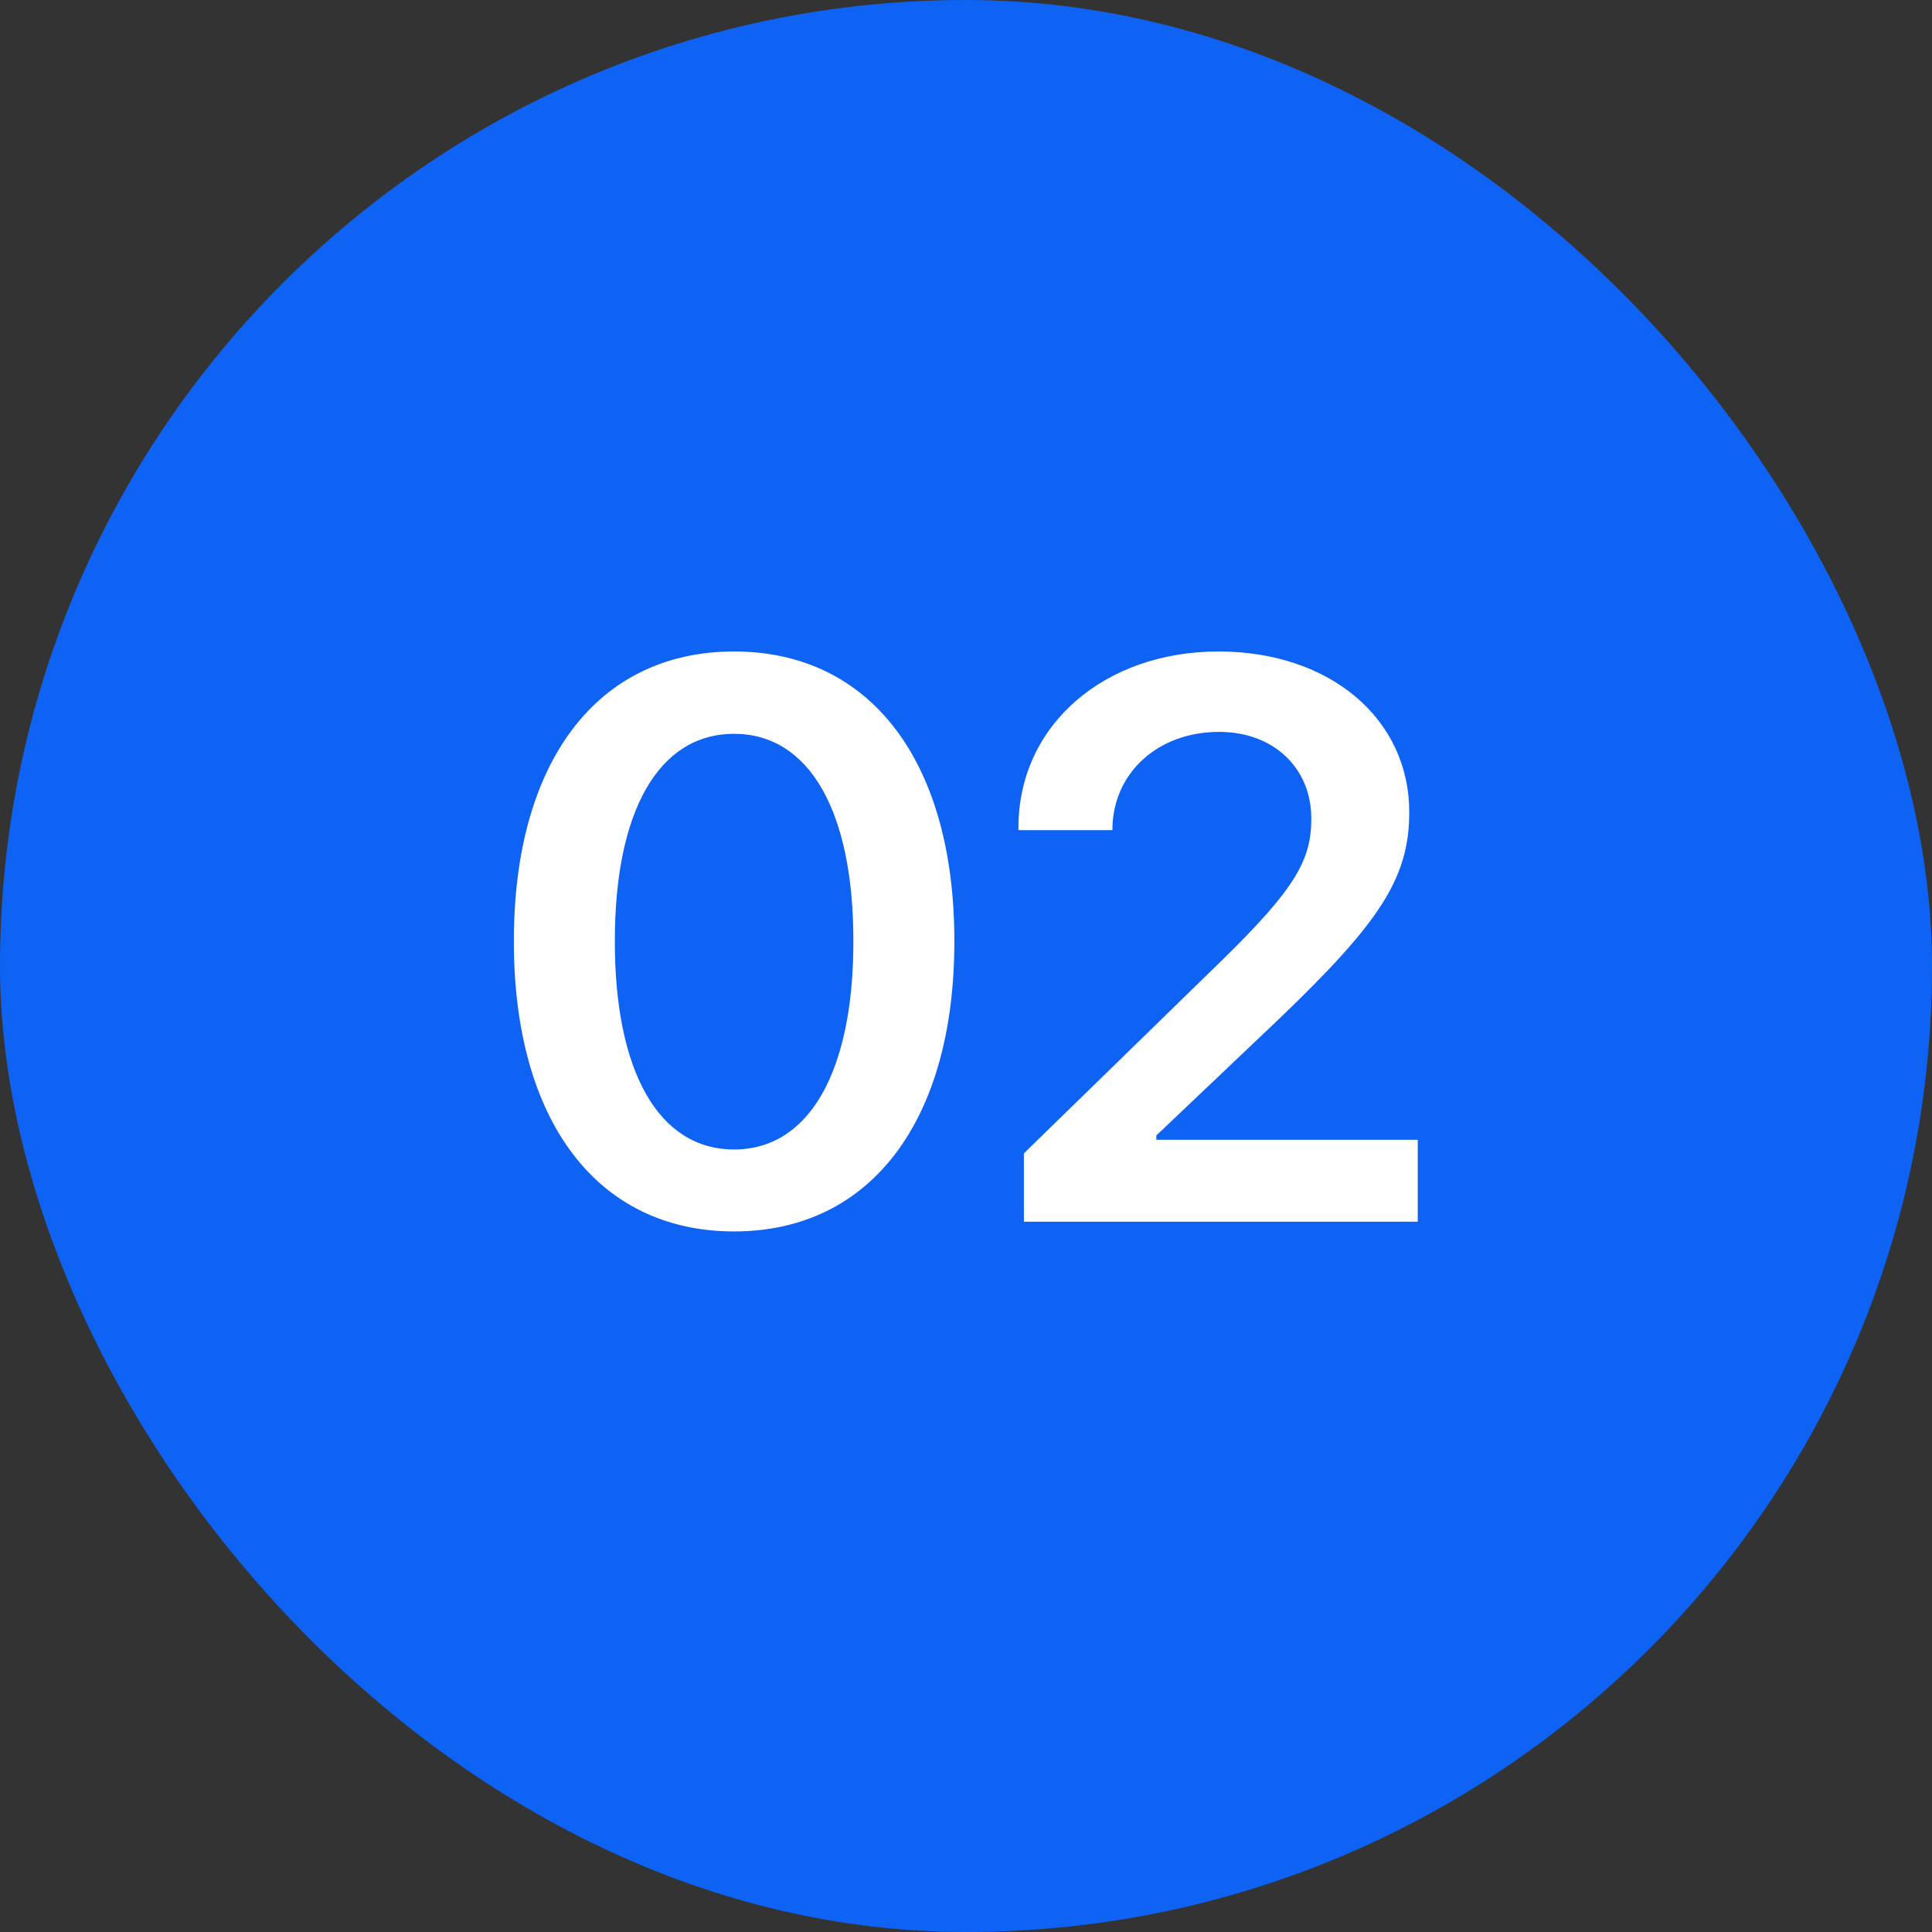
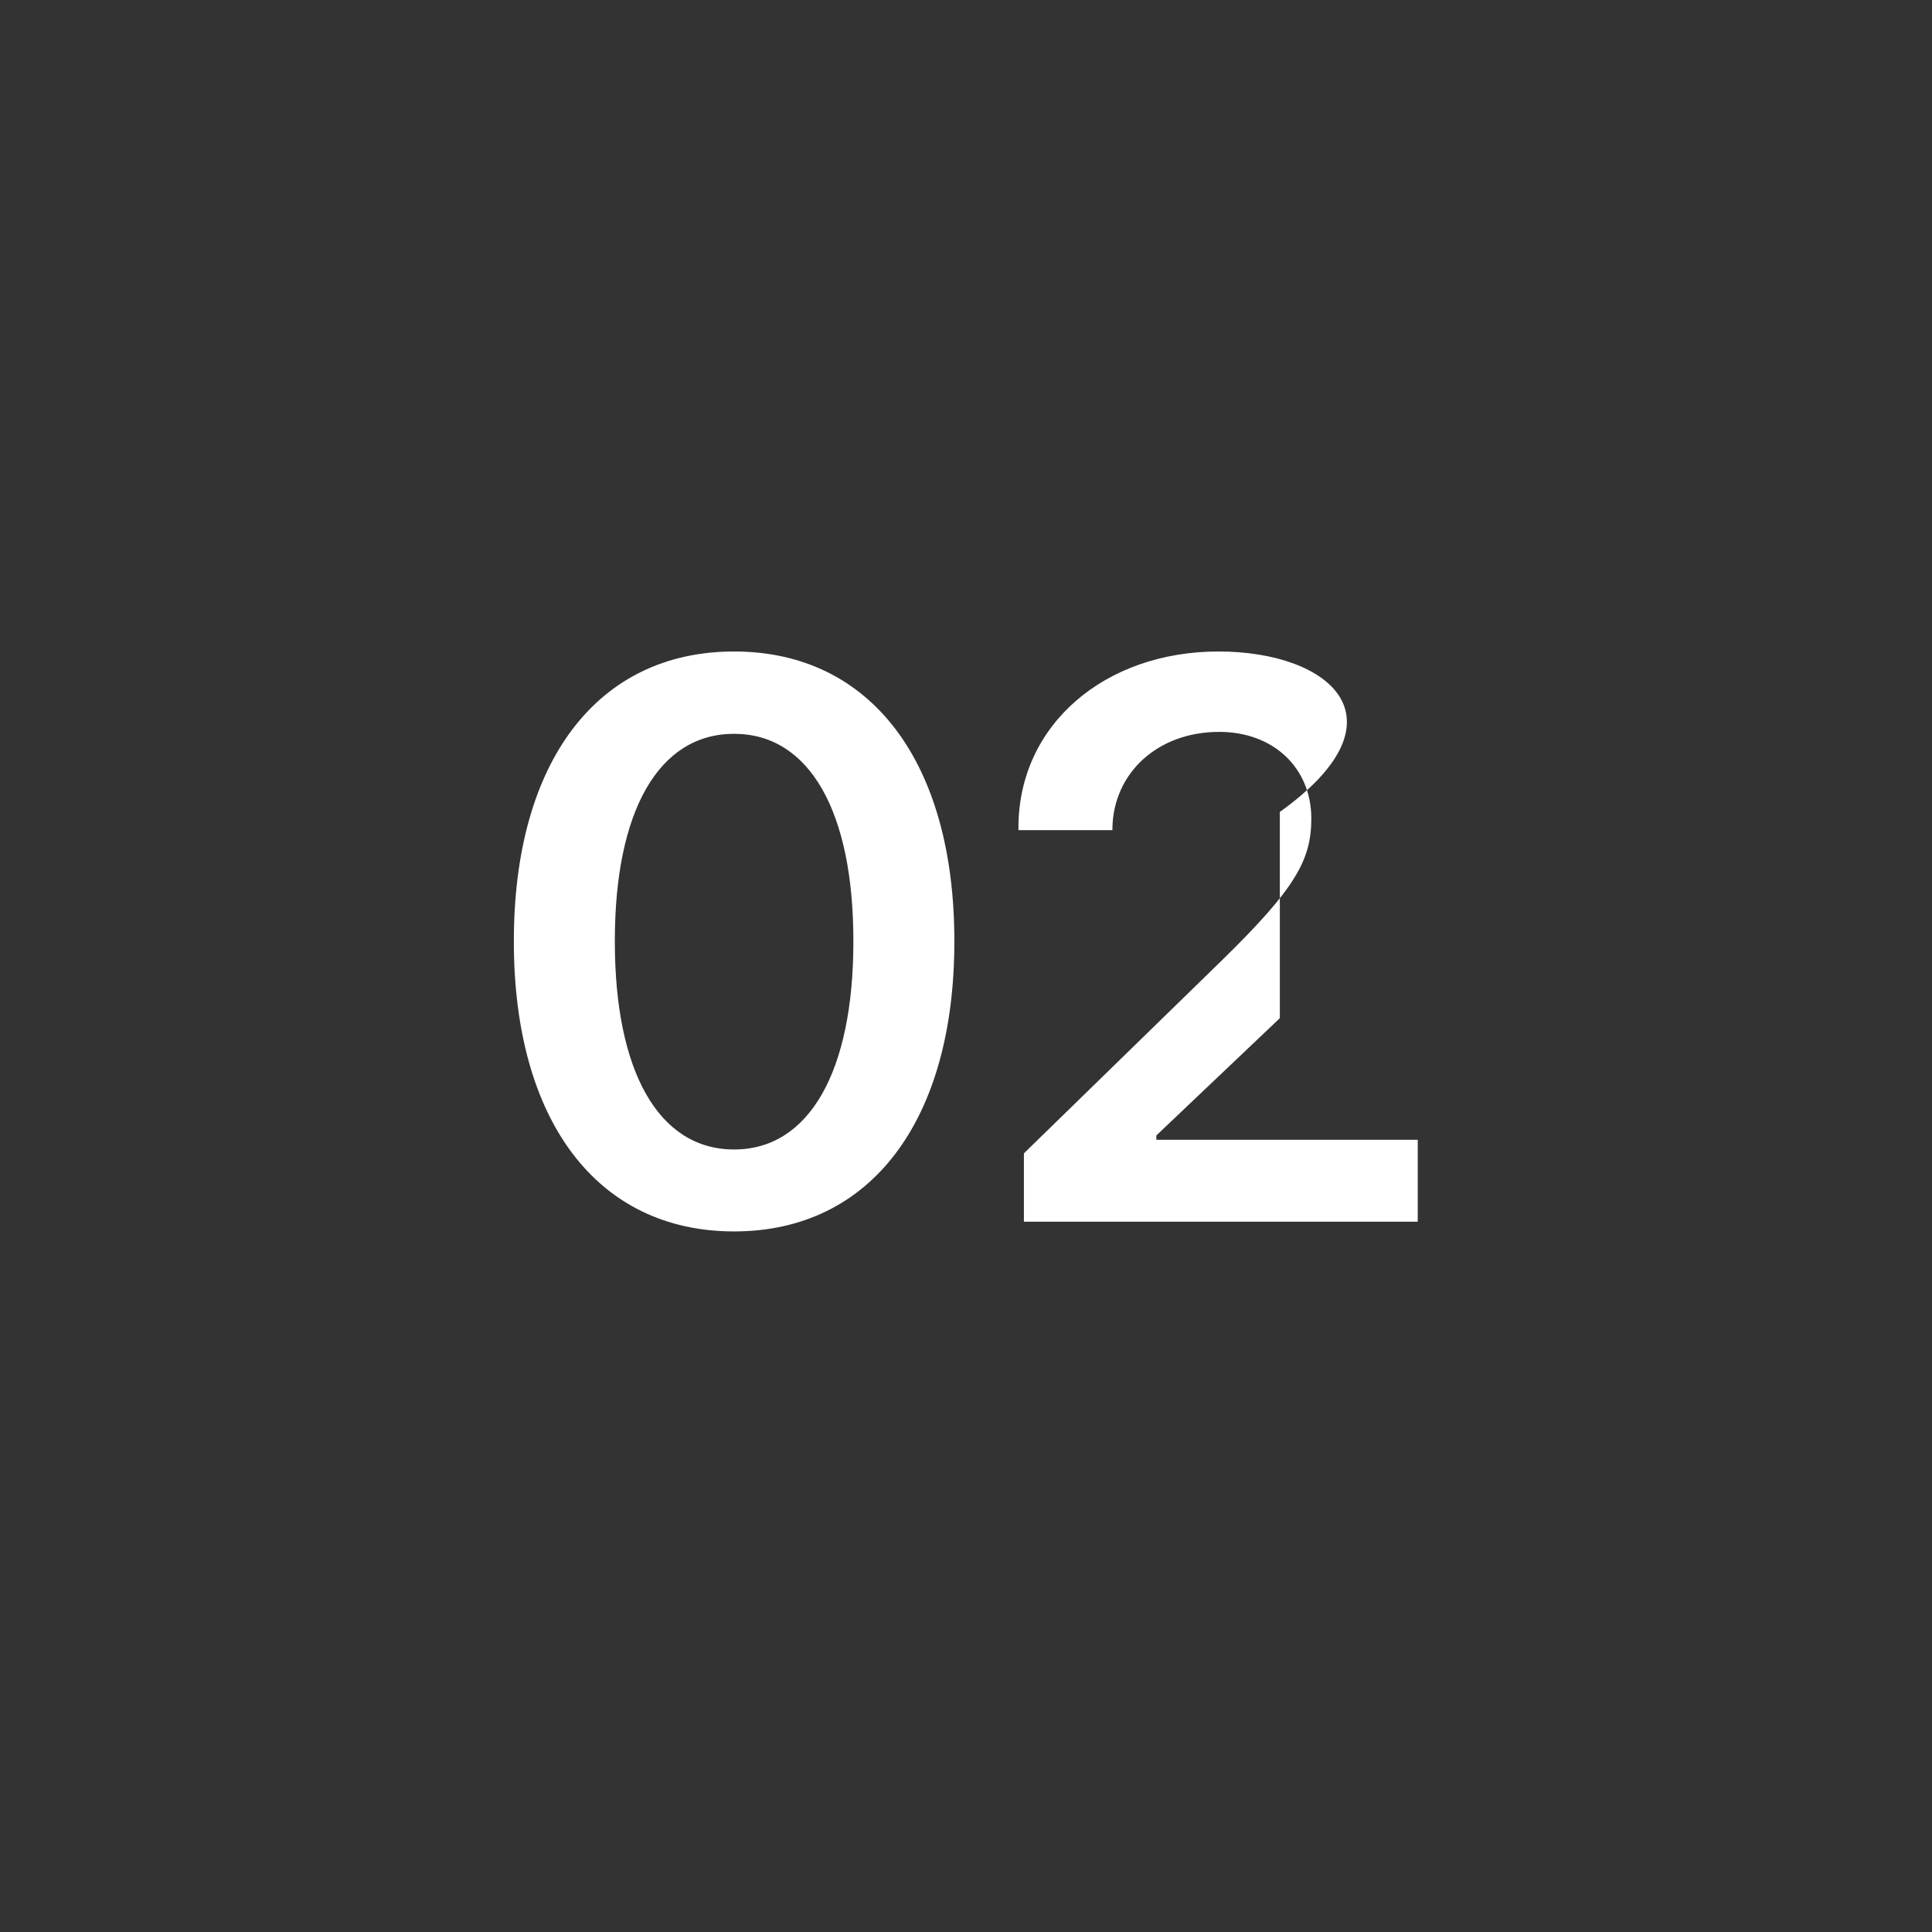
<svg xmlns="http://www.w3.org/2000/svg" width="34" height="34" viewBox="0 0 34 34" fill="none">
  <rect x="0" y="0" width="34" height="34" fill="#333333" stroke="none" />
-   <rect width="34" height="34" rx="17" fill="#0E63F4" />
-   <path d="M12.919 21.671C15.332 21.671 16.795 19.709 16.795 16.571V16.558C16.795 13.42 15.332 11.465 12.919 11.465C10.499 11.465 9.043 13.42 9.043 16.558V16.571C9.043 19.709 10.499 21.671 12.919 21.671ZM12.919 20.229C11.586 20.229 10.82 18.848 10.82 16.571V16.558C10.82 14.281 11.586 12.914 12.919 12.914C14.245 12.914 15.018 14.281 15.018 16.558V16.571C15.018 18.848 14.245 20.229 12.919 20.229ZM18.019 21.5H24.95V20.058H20.35V19.982L22.523 17.918C24.26 16.25 24.8 15.464 24.8 14.302V14.288C24.8 12.661 23.419 11.465 21.443 11.465C19.44 11.465 17.923 12.757 17.923 14.562V14.609H19.577V14.562C19.598 13.611 20.363 12.88 21.457 12.88C22.407 12.88 23.07 13.509 23.077 14.391V14.404C23.077 15.136 22.797 15.635 21.505 16.899L18.019 20.297V21.5Z" fill="white" />
+   <path d="M12.919 21.671C15.332 21.671 16.795 19.709 16.795 16.571V16.558C16.795 13.42 15.332 11.465 12.919 11.465C10.499 11.465 9.043 13.42 9.043 16.558V16.571C9.043 19.709 10.499 21.671 12.919 21.671ZM12.919 20.229C11.586 20.229 10.82 18.848 10.82 16.571V16.558C10.82 14.281 11.586 12.914 12.919 12.914C14.245 12.914 15.018 14.281 15.018 16.558V16.571C15.018 18.848 14.245 20.229 12.919 20.229ZM18.019 21.5H24.95V20.058H20.35V19.982L22.523 17.918V14.288C24.8 12.661 23.419 11.465 21.443 11.465C19.44 11.465 17.923 12.757 17.923 14.562V14.609H19.577V14.562C19.598 13.611 20.363 12.88 21.457 12.88C22.407 12.88 23.07 13.509 23.077 14.391V14.404C23.077 15.136 22.797 15.635 21.505 16.899L18.019 20.297V21.5Z" fill="white" />
</svg>